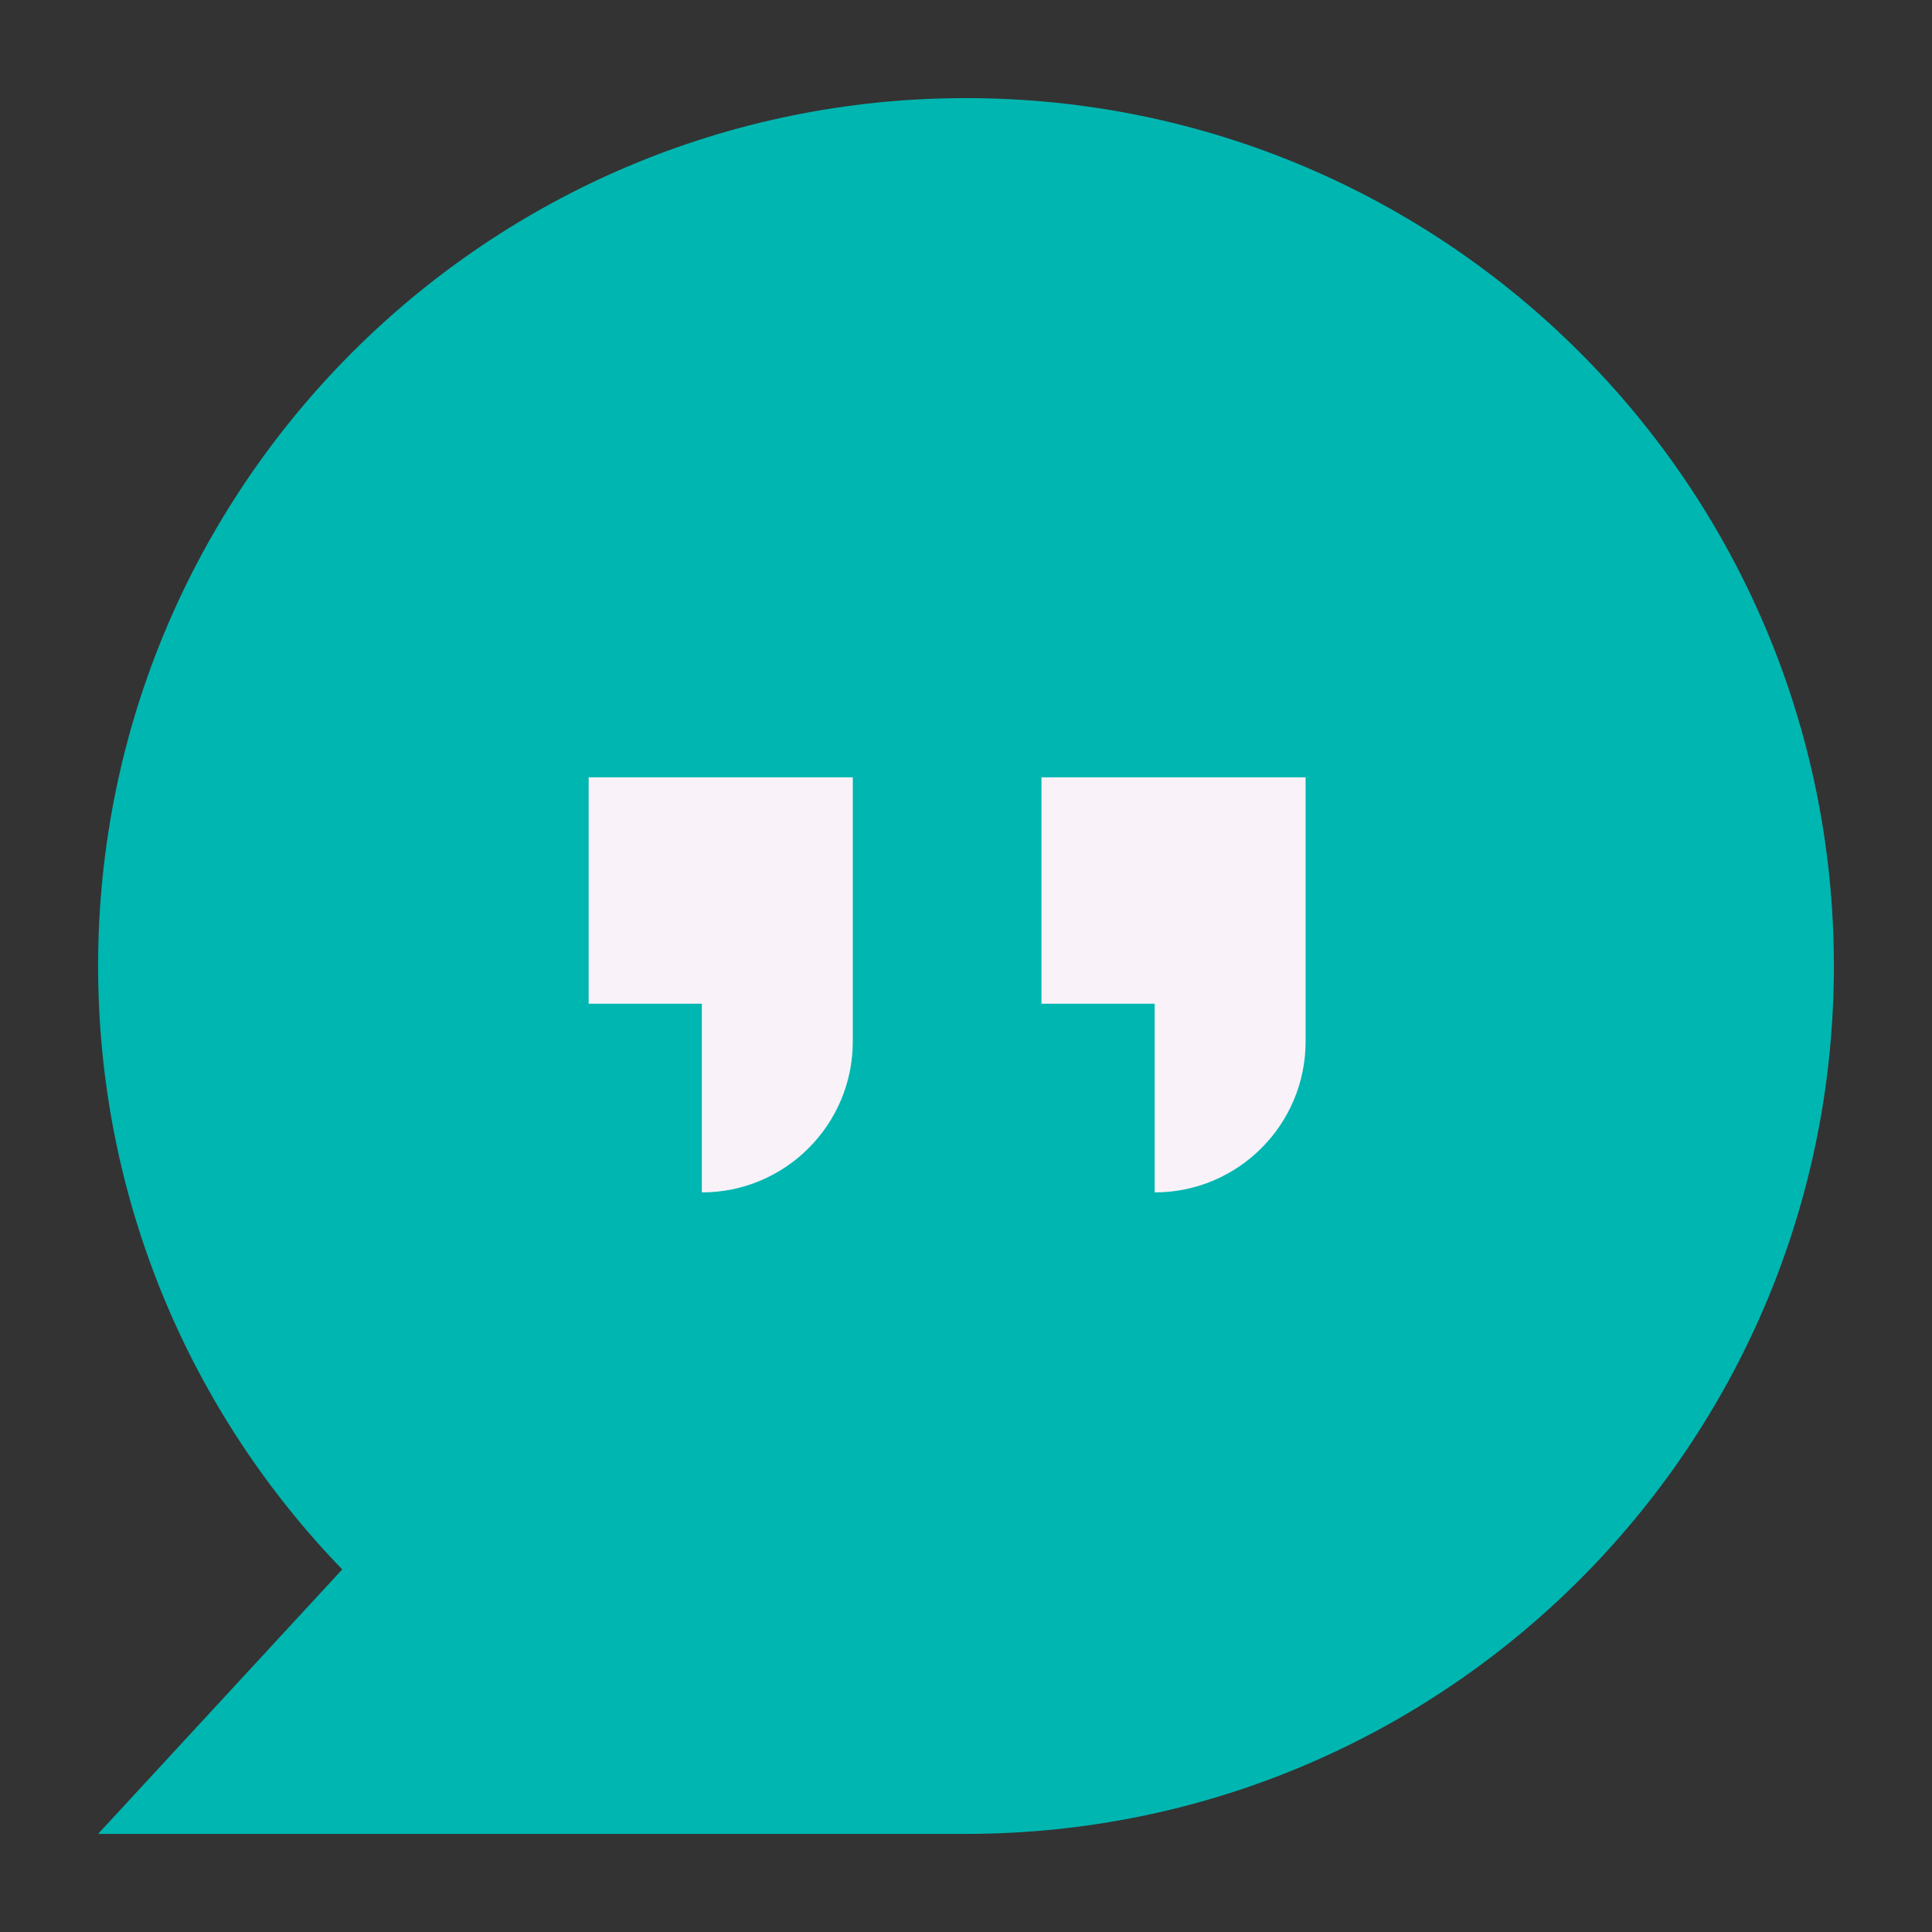
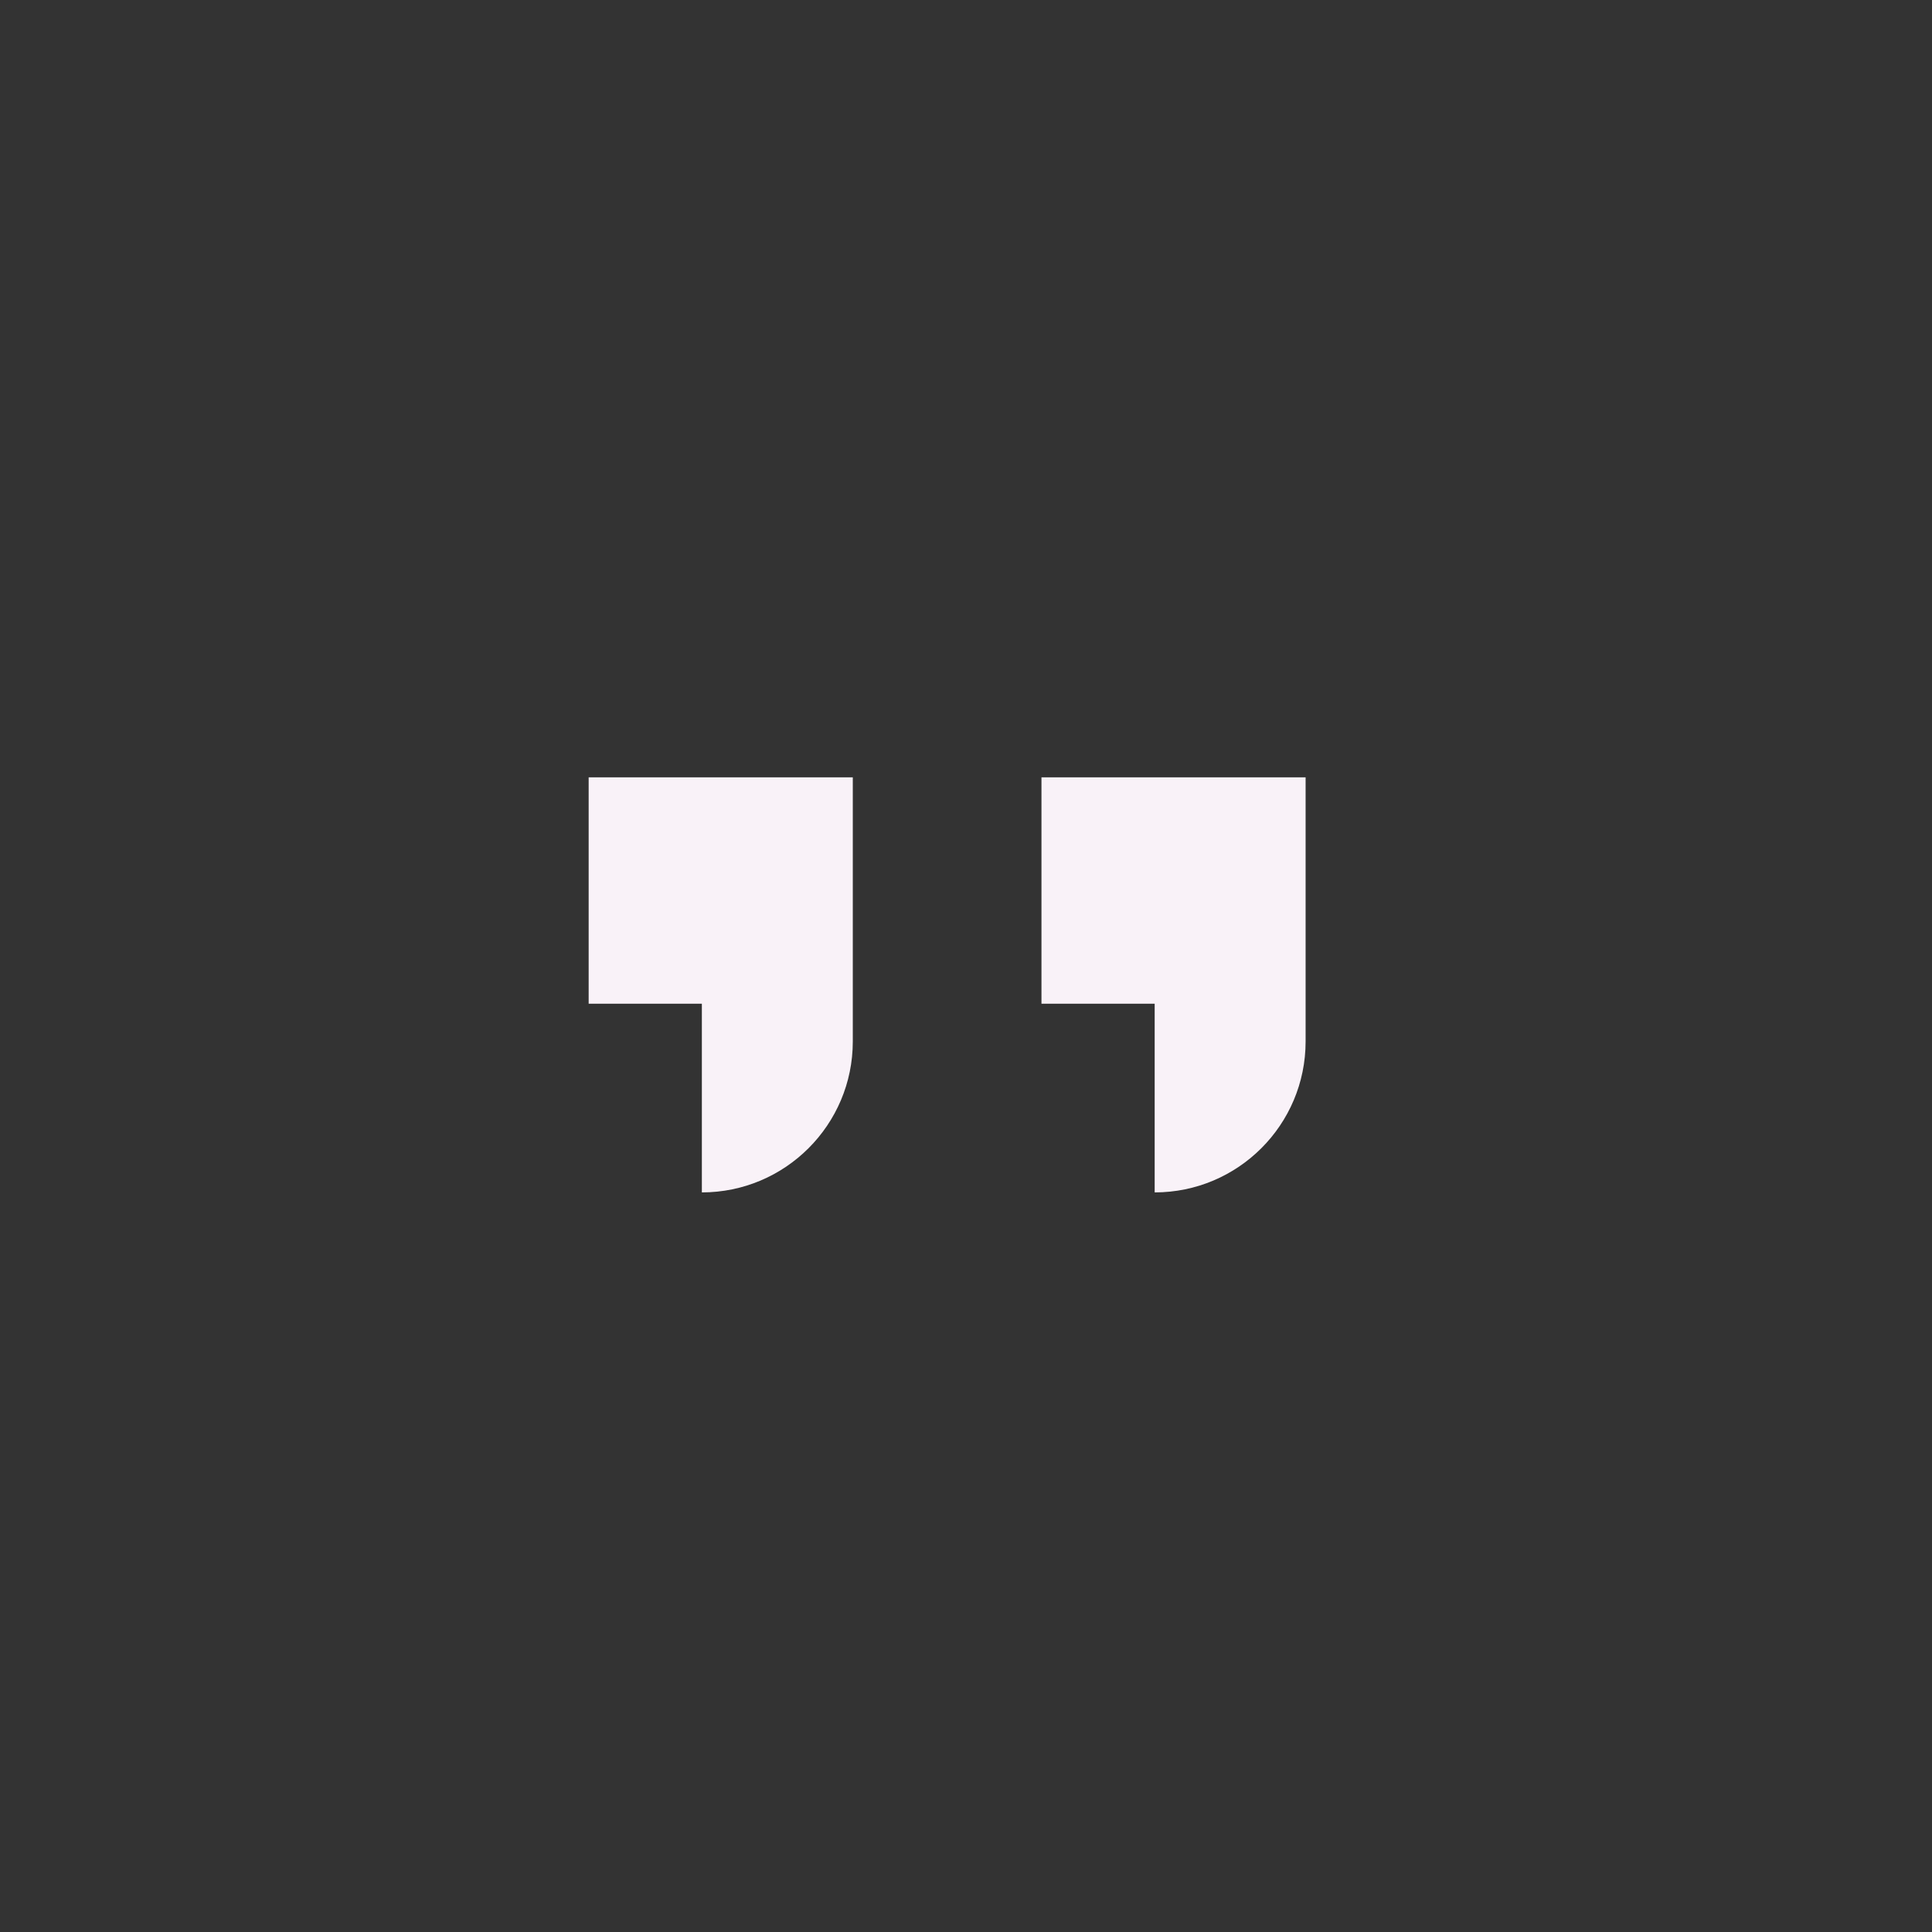
<svg xmlns="http://www.w3.org/2000/svg" version="1.1" width="512" height="512" x="0" y="0" viewBox="0 0 512 512" style="enable-background:new 0 0 512 512" xml:space="preserve" class="">
  <rect x="0" y="0" width="512" height="512" fill="#333333" stroke="none" />
  <g>
-     <path fill="#00b6b1" d="M256 26c127.03 0 230 102.97 230 230S383.03 486 256 486H26l64.7-70.09C50.65 374.52 26 318.14 26 256 26 128.97 128.97 26 256 26z" opacity="1" data-original="#ff4a4a" class="" />
    <g fill="#f9f2f8">
      <path d="M346 276c0 22.079-17.919 40-40 40v-50h-30v-60h70zM226 266v10c0 11.04-4.48 21.04-11.72 28.28S197.04 316 186 316v-50h-30v-60h70z" fill="#f9f2f8" opacity="1" data-original="#f9f2f8" class="" />
    </g>
  </g>
</svg>